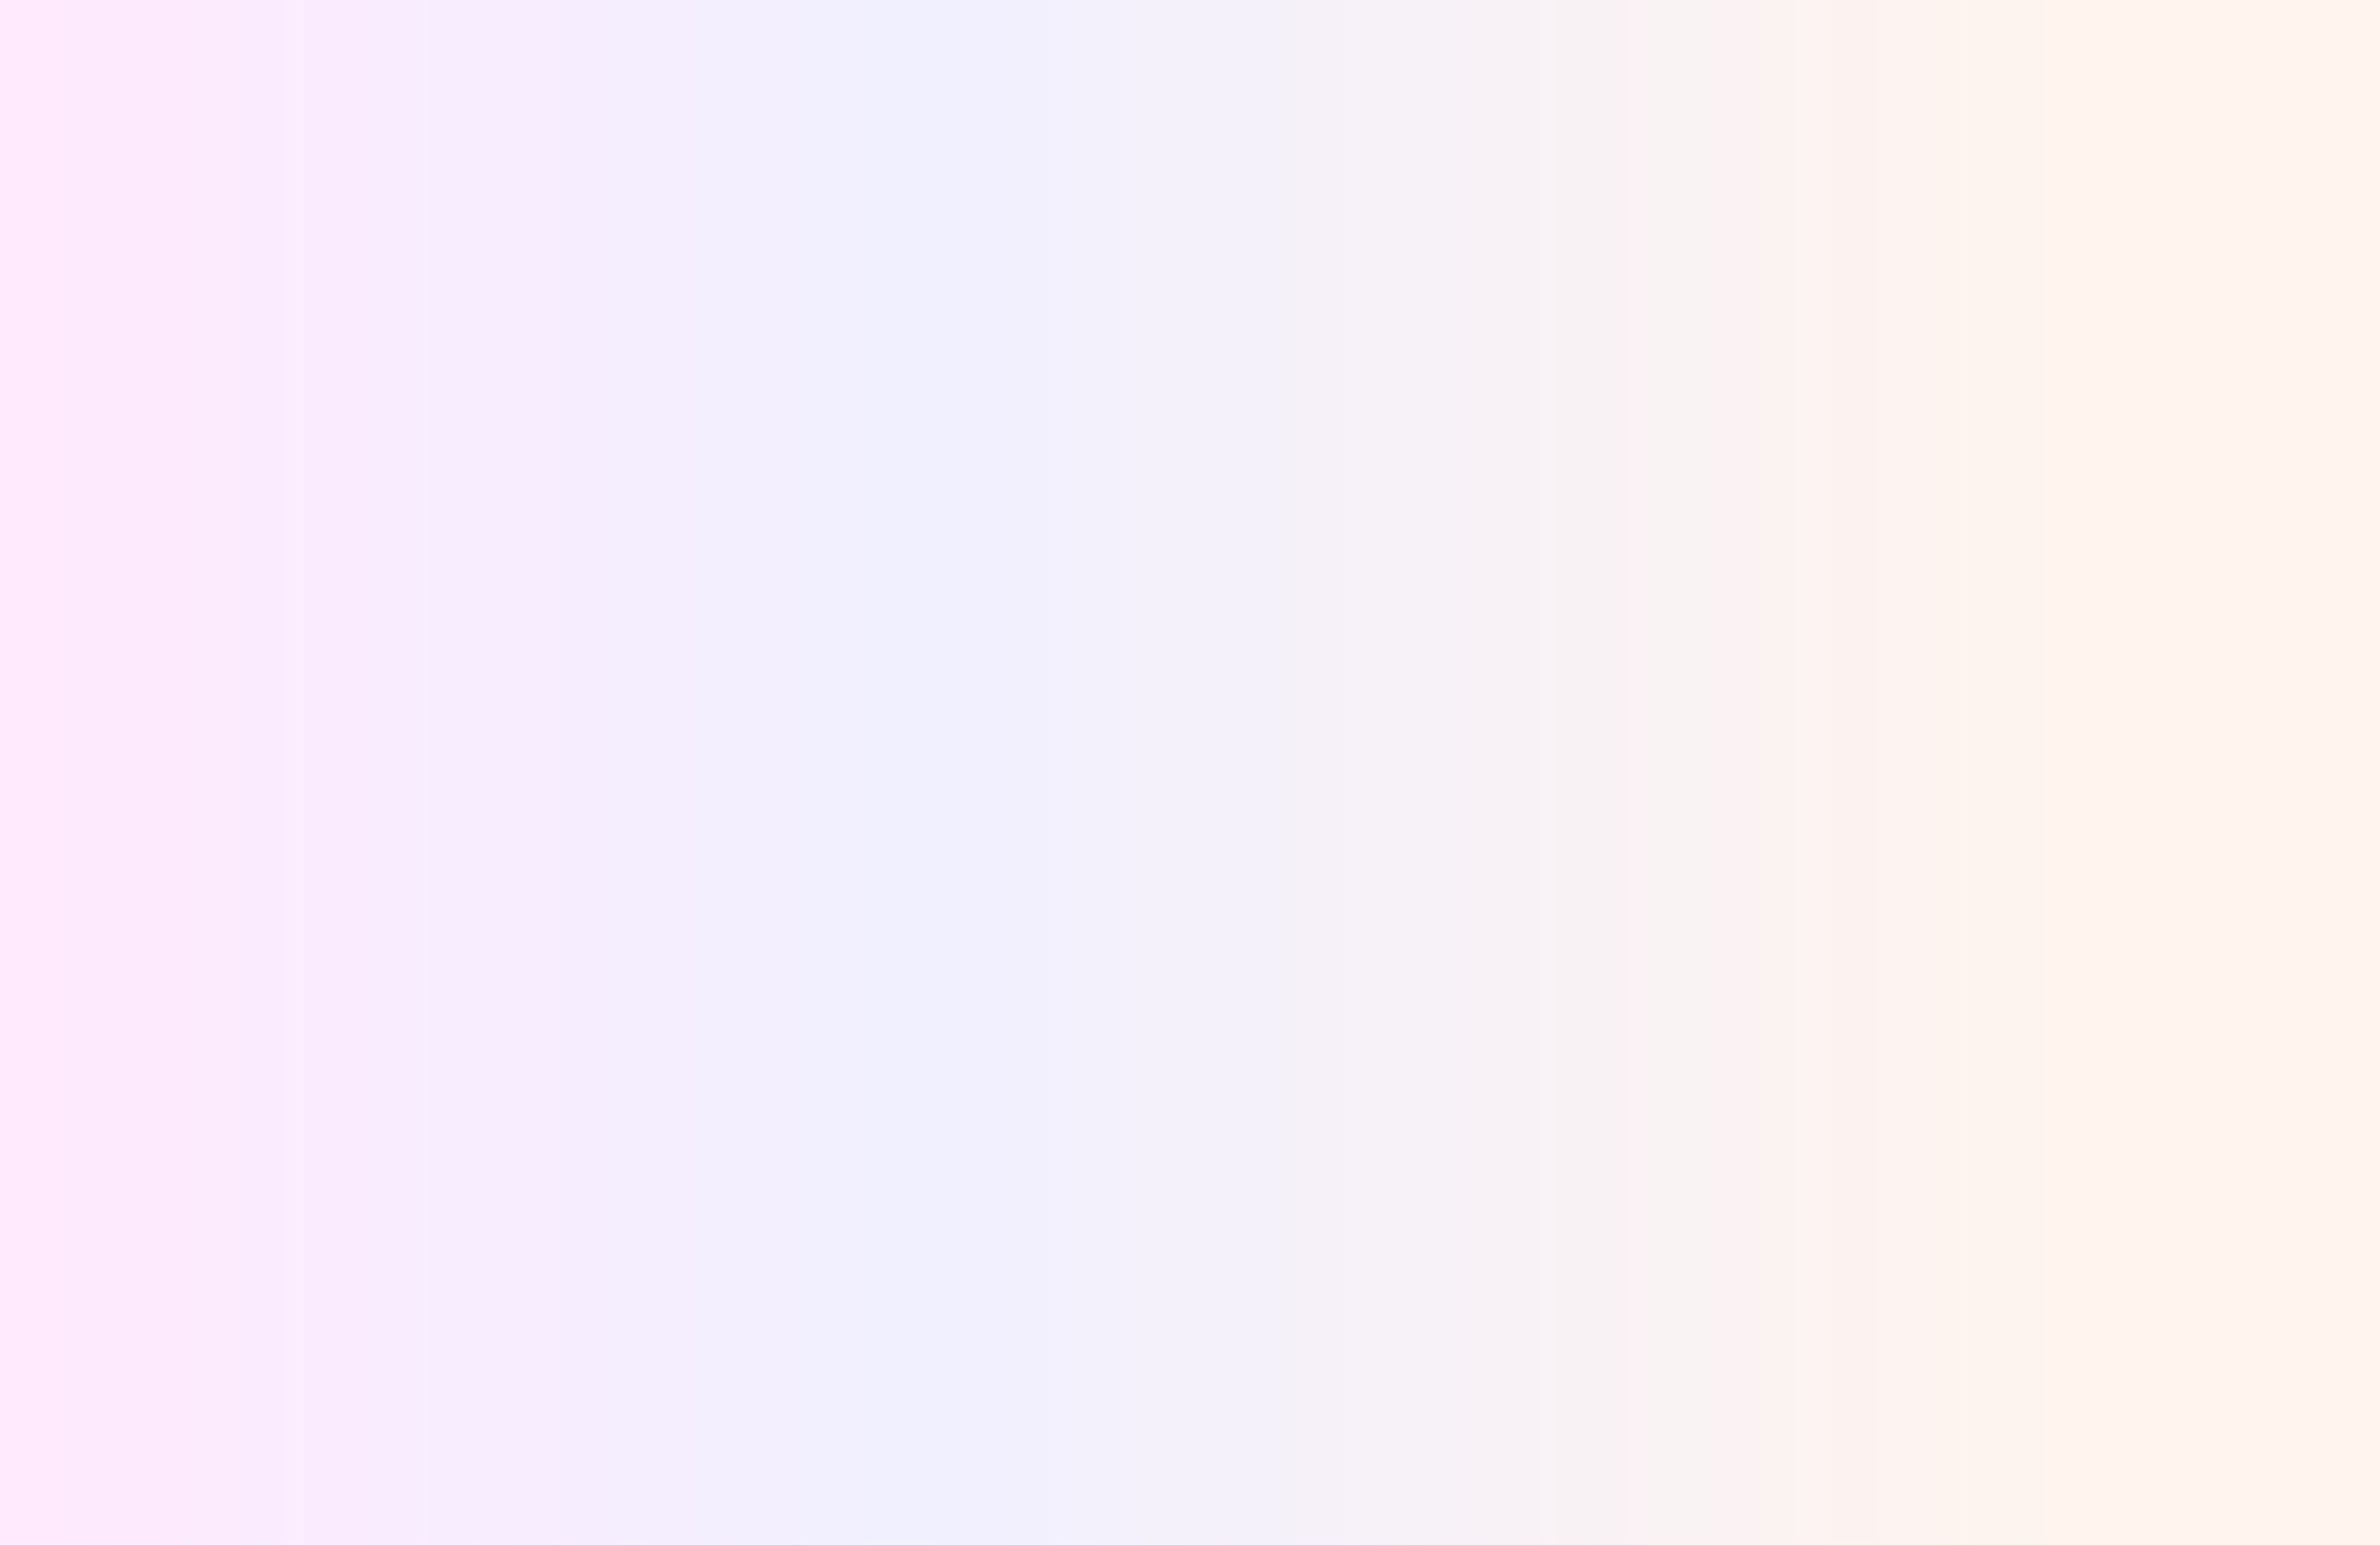
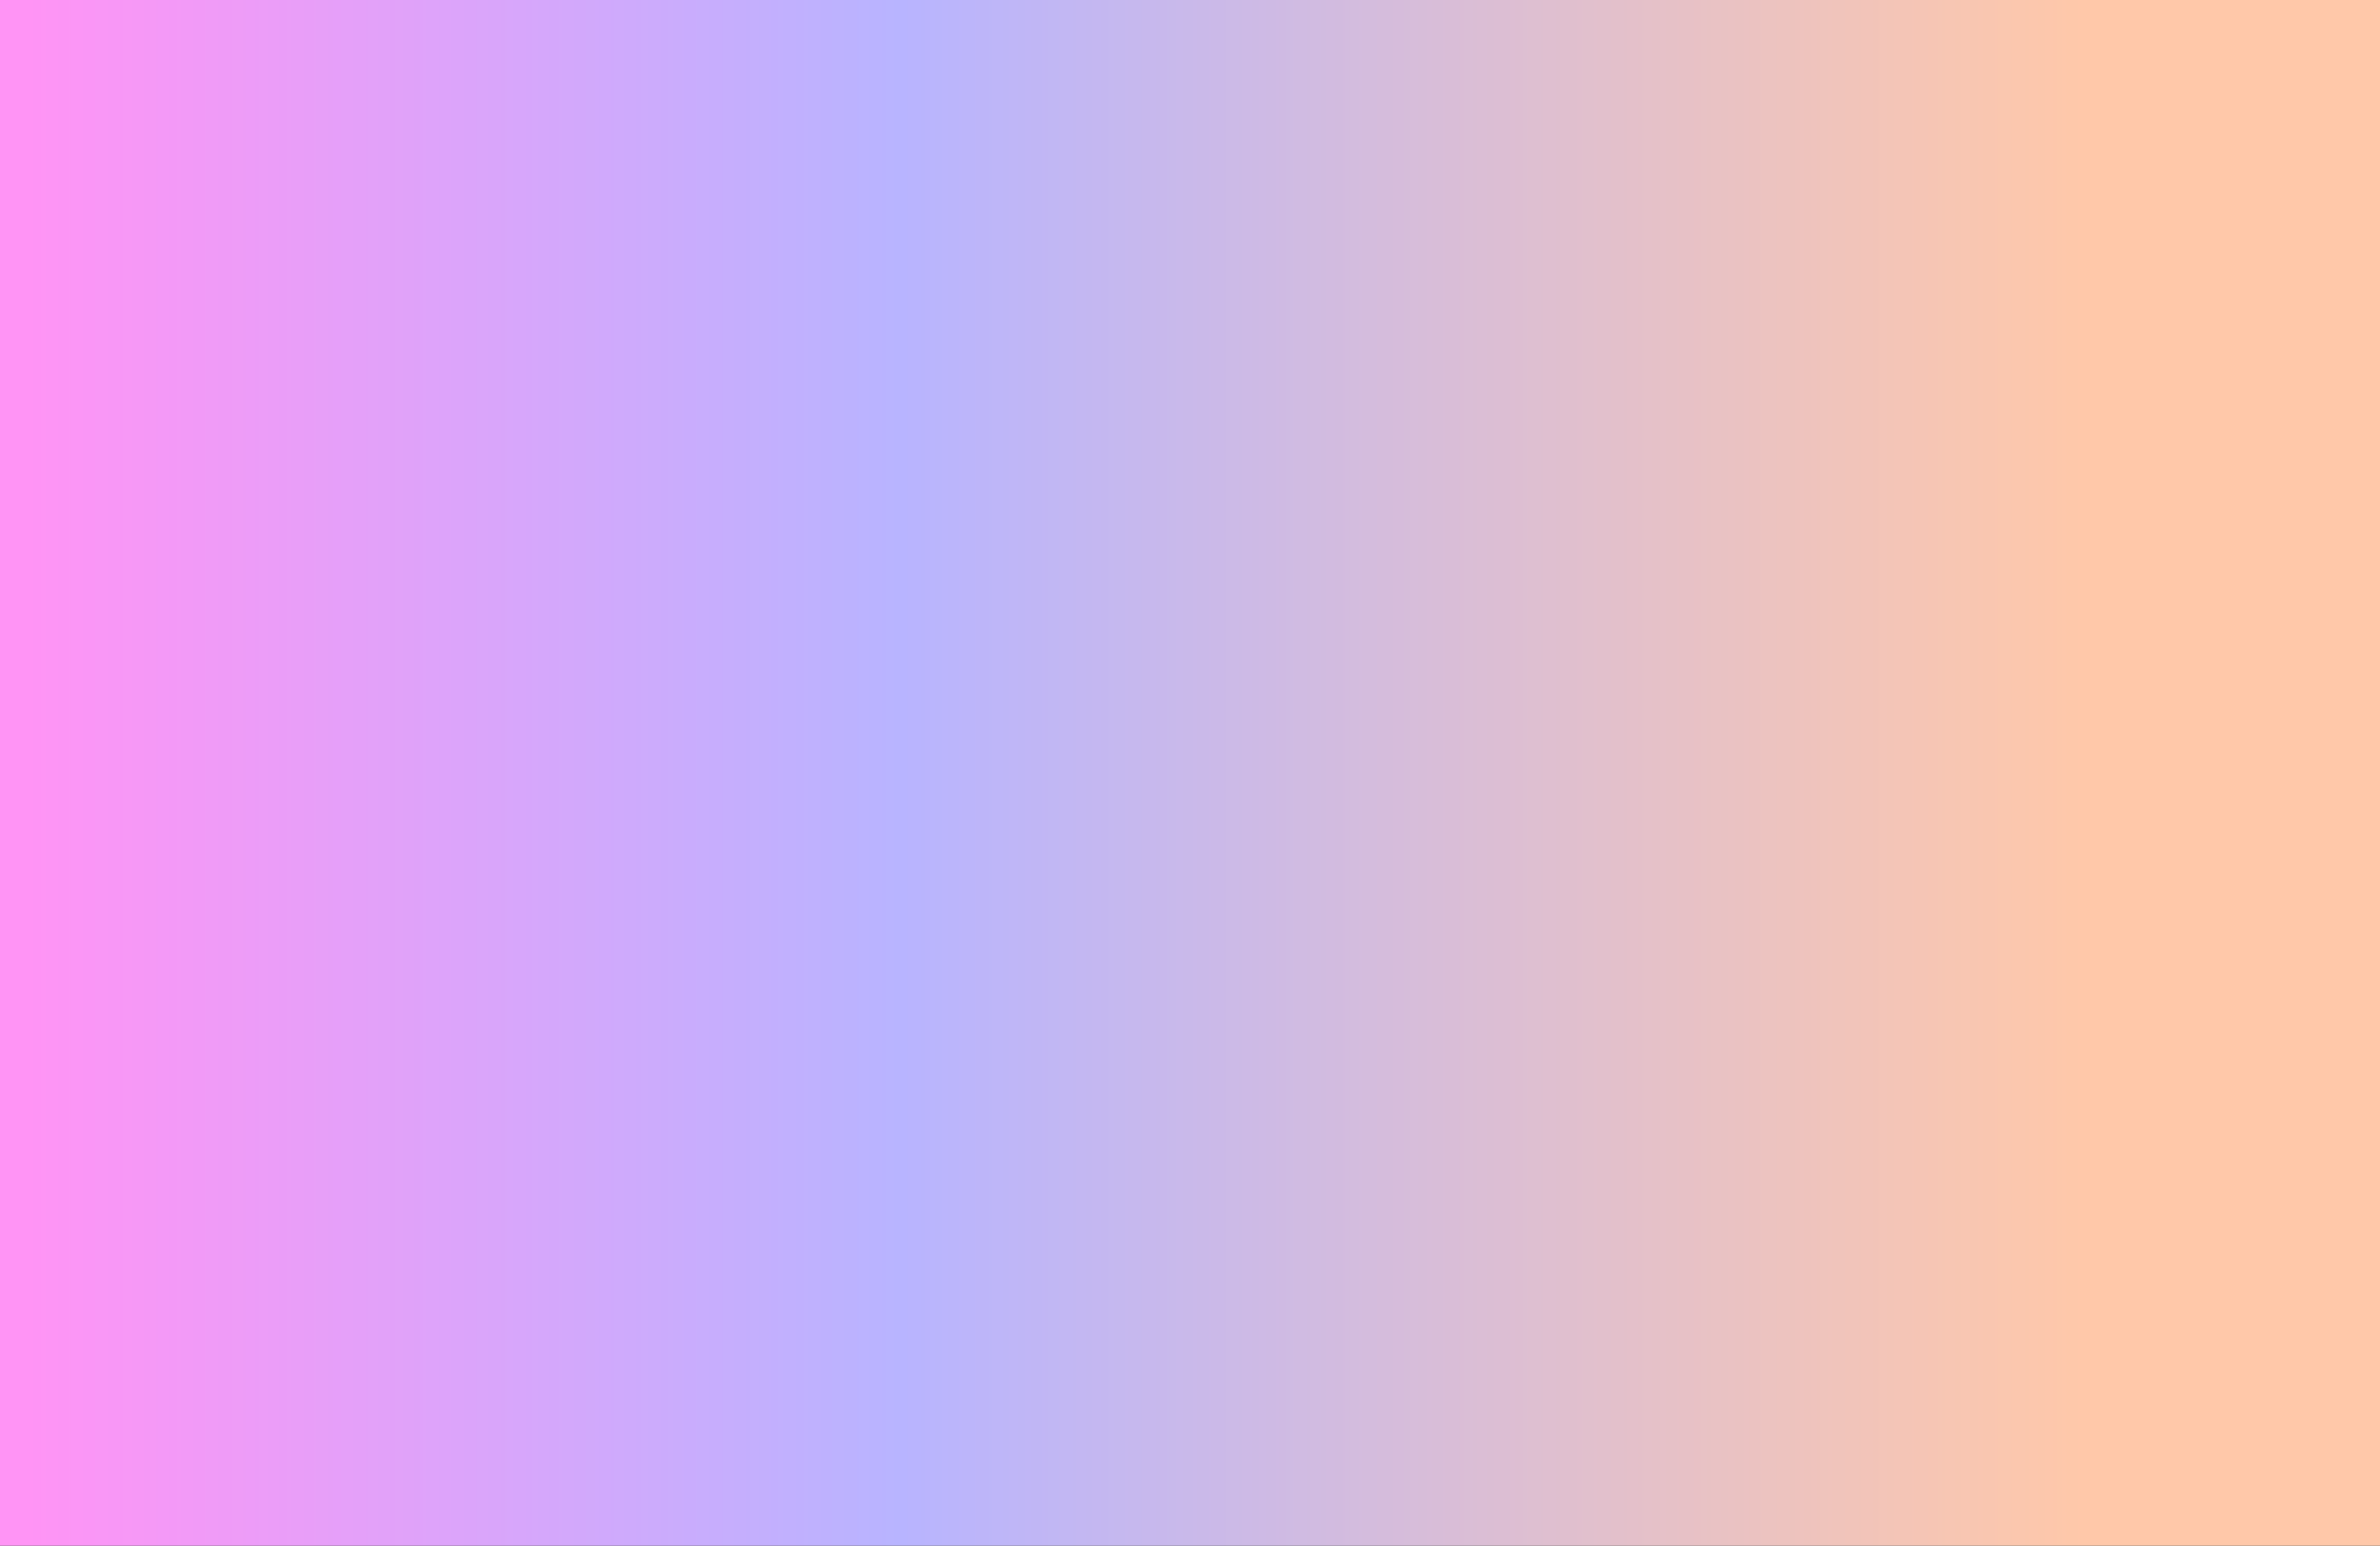
<svg xmlns="http://www.w3.org/2000/svg" width="1512" height="982" viewBox="0 0 1512 982" fill="none">
  <rect x="0" y="0" width="1512" height="982" fill="#333333" stroke="none" />
  <rect width="1512" height="982" fill="url(#paint0_linear_1129_504)" />
-   <rect width="1512" height="982" fill="white" fill-opacity="0.8" />
  <defs>
    <linearGradient id="paint0_linear_1129_504" x1="17.385" y1="493.776" x2="1495.79" y2="493.776" gradientUnits="userSpaceOnUse">
      <stop stop-color="#FF94F5" />
      <stop offset="0.375" stop-color="#B8B4FF" />
      <stop offset="0.885" stop-color="#FFC8A9" />
    </linearGradient>
  </defs>
</svg>